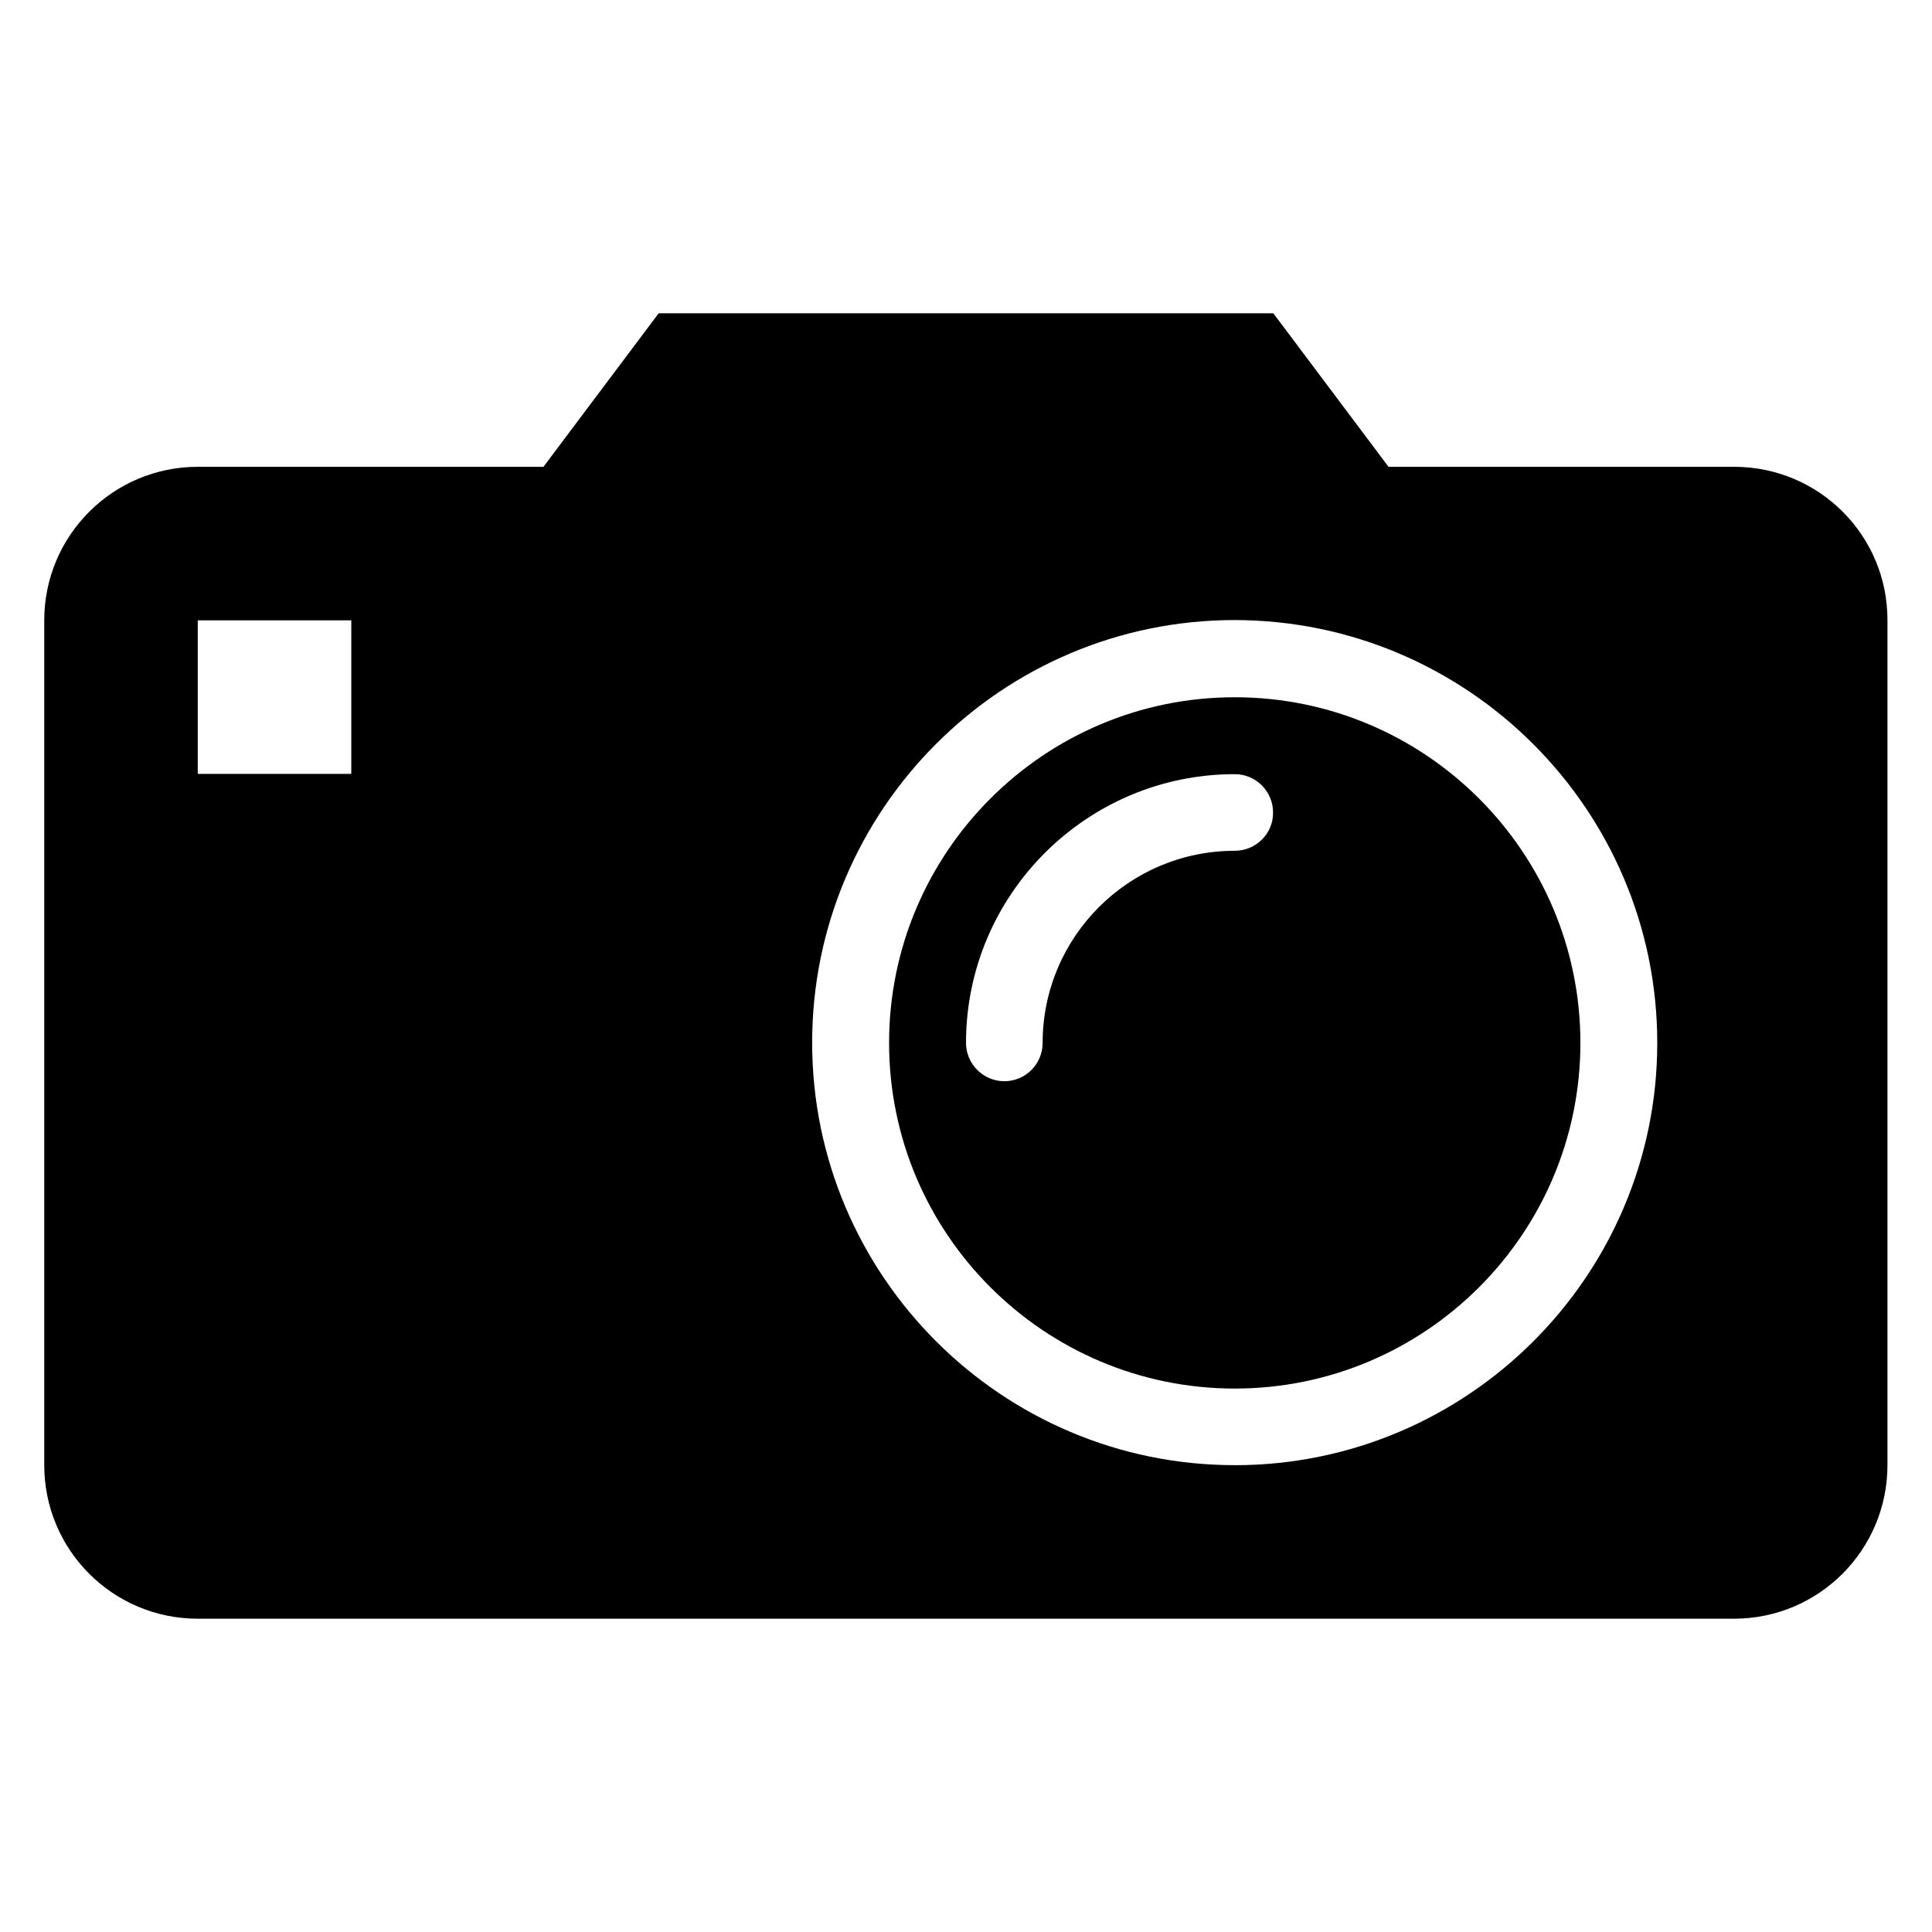
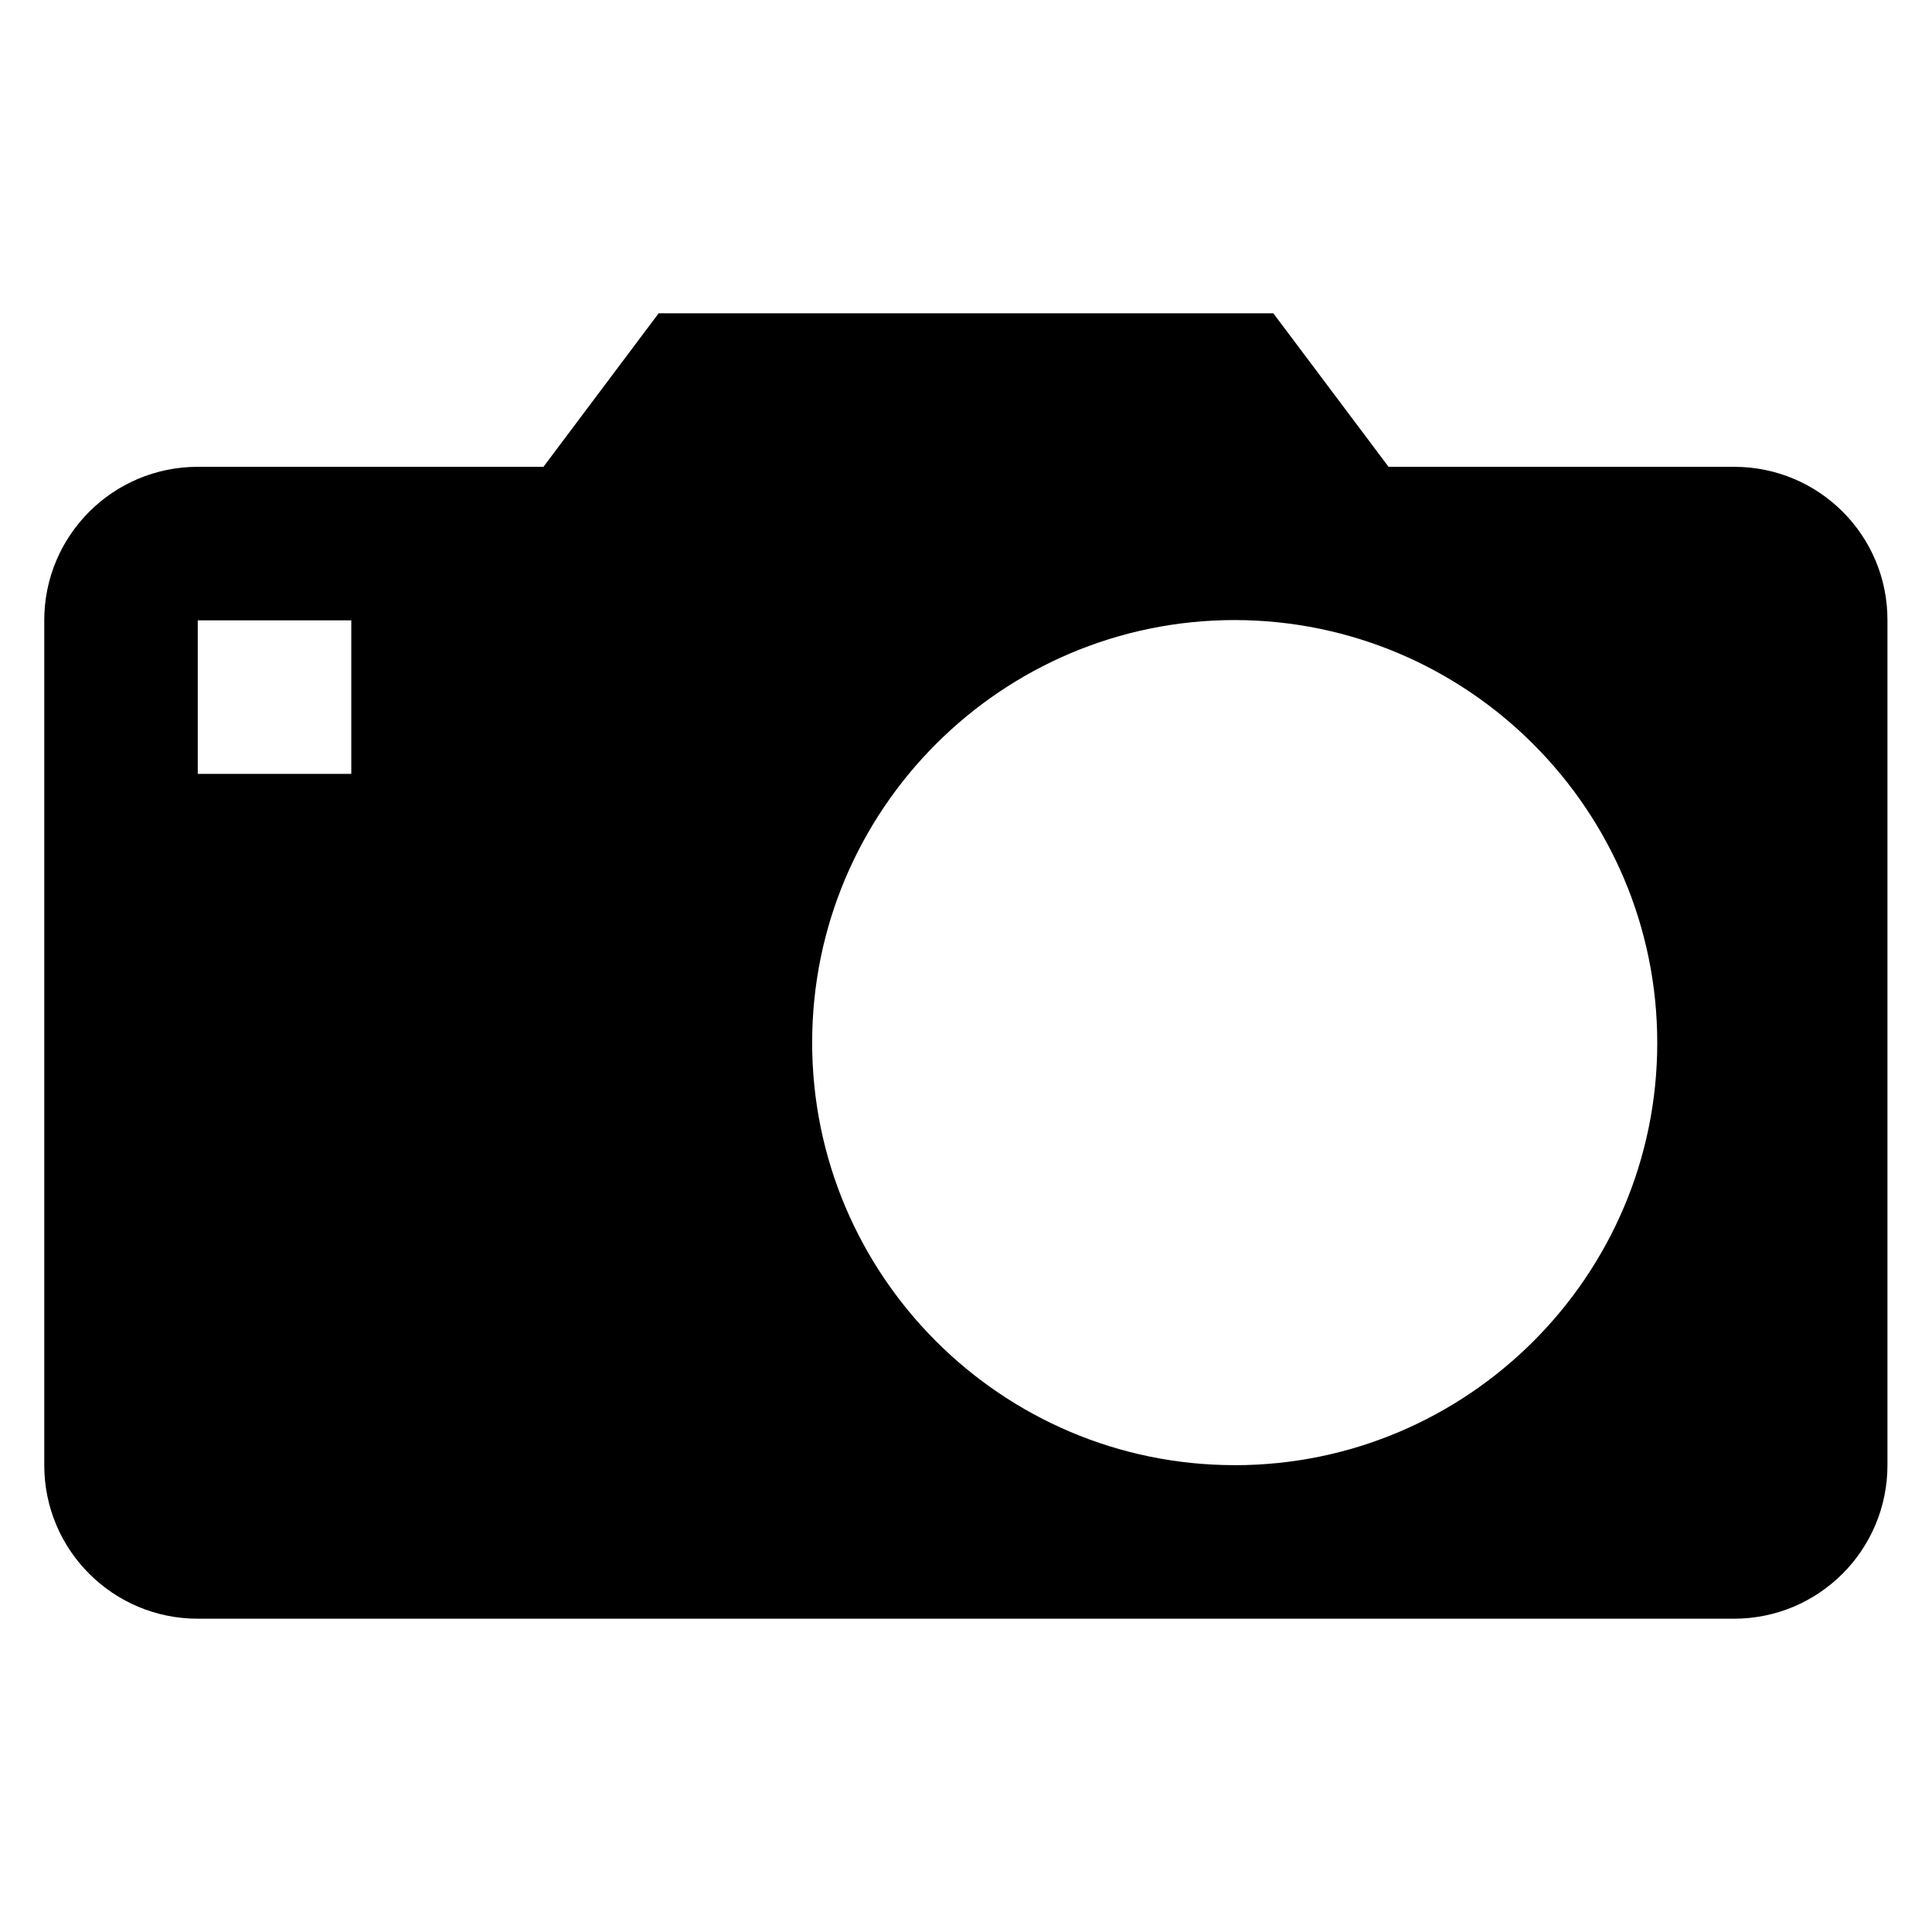
<svg xmlns="http://www.w3.org/2000/svg" fill="#000000" width="800px" height="800px" version="1.1" viewBox="144 144 512 512">
  <g>
-     <path d="m471.22 328.78c-50.535 0-91.602 41.066-91.602 91.602s41.066 91.602 91.602 91.602 91.602-41.066 91.602-91.602c0-50.531-41.066-91.602-91.602-91.602zm0 40.688c-28.09 0-50.914 22.824-50.914 50.914 0 5.648-4.582 10.152-10.152 10.152-5.574 0-10.152-4.578-10.152-10.152 0-39.312 31.984-71.219 71.219-71.219 5.648 0 10.152 4.582 10.152 10.152 0.078 5.57-4.504 10.152-10.152 10.152z" />
    <path d="m603.58 267.71h-91.602l-30.535-40.688h-162.89l-30.535 40.688h-91.602c-22.441 0-40.688 18.168-40.688 40.688v223.89c0 22.52 18.242 40.688 40.688 40.688h407.09c22.52 0 40.688-18.242 40.688-40.688v-223.89c0.074-22.52-18.168-40.688-40.613-40.688zm-366.41 81.371h-40.762v-40.684h40.688v40.684zm234.04 183.2c-61.754 0-111.98-50.227-111.98-111.98 0-61.754 50.227-111.98 111.98-111.98 61.754 0.082 111.98 50.309 111.98 112.06 0 61.68-50.23 111.91-111.98 111.91z" />
  </g>
</svg>